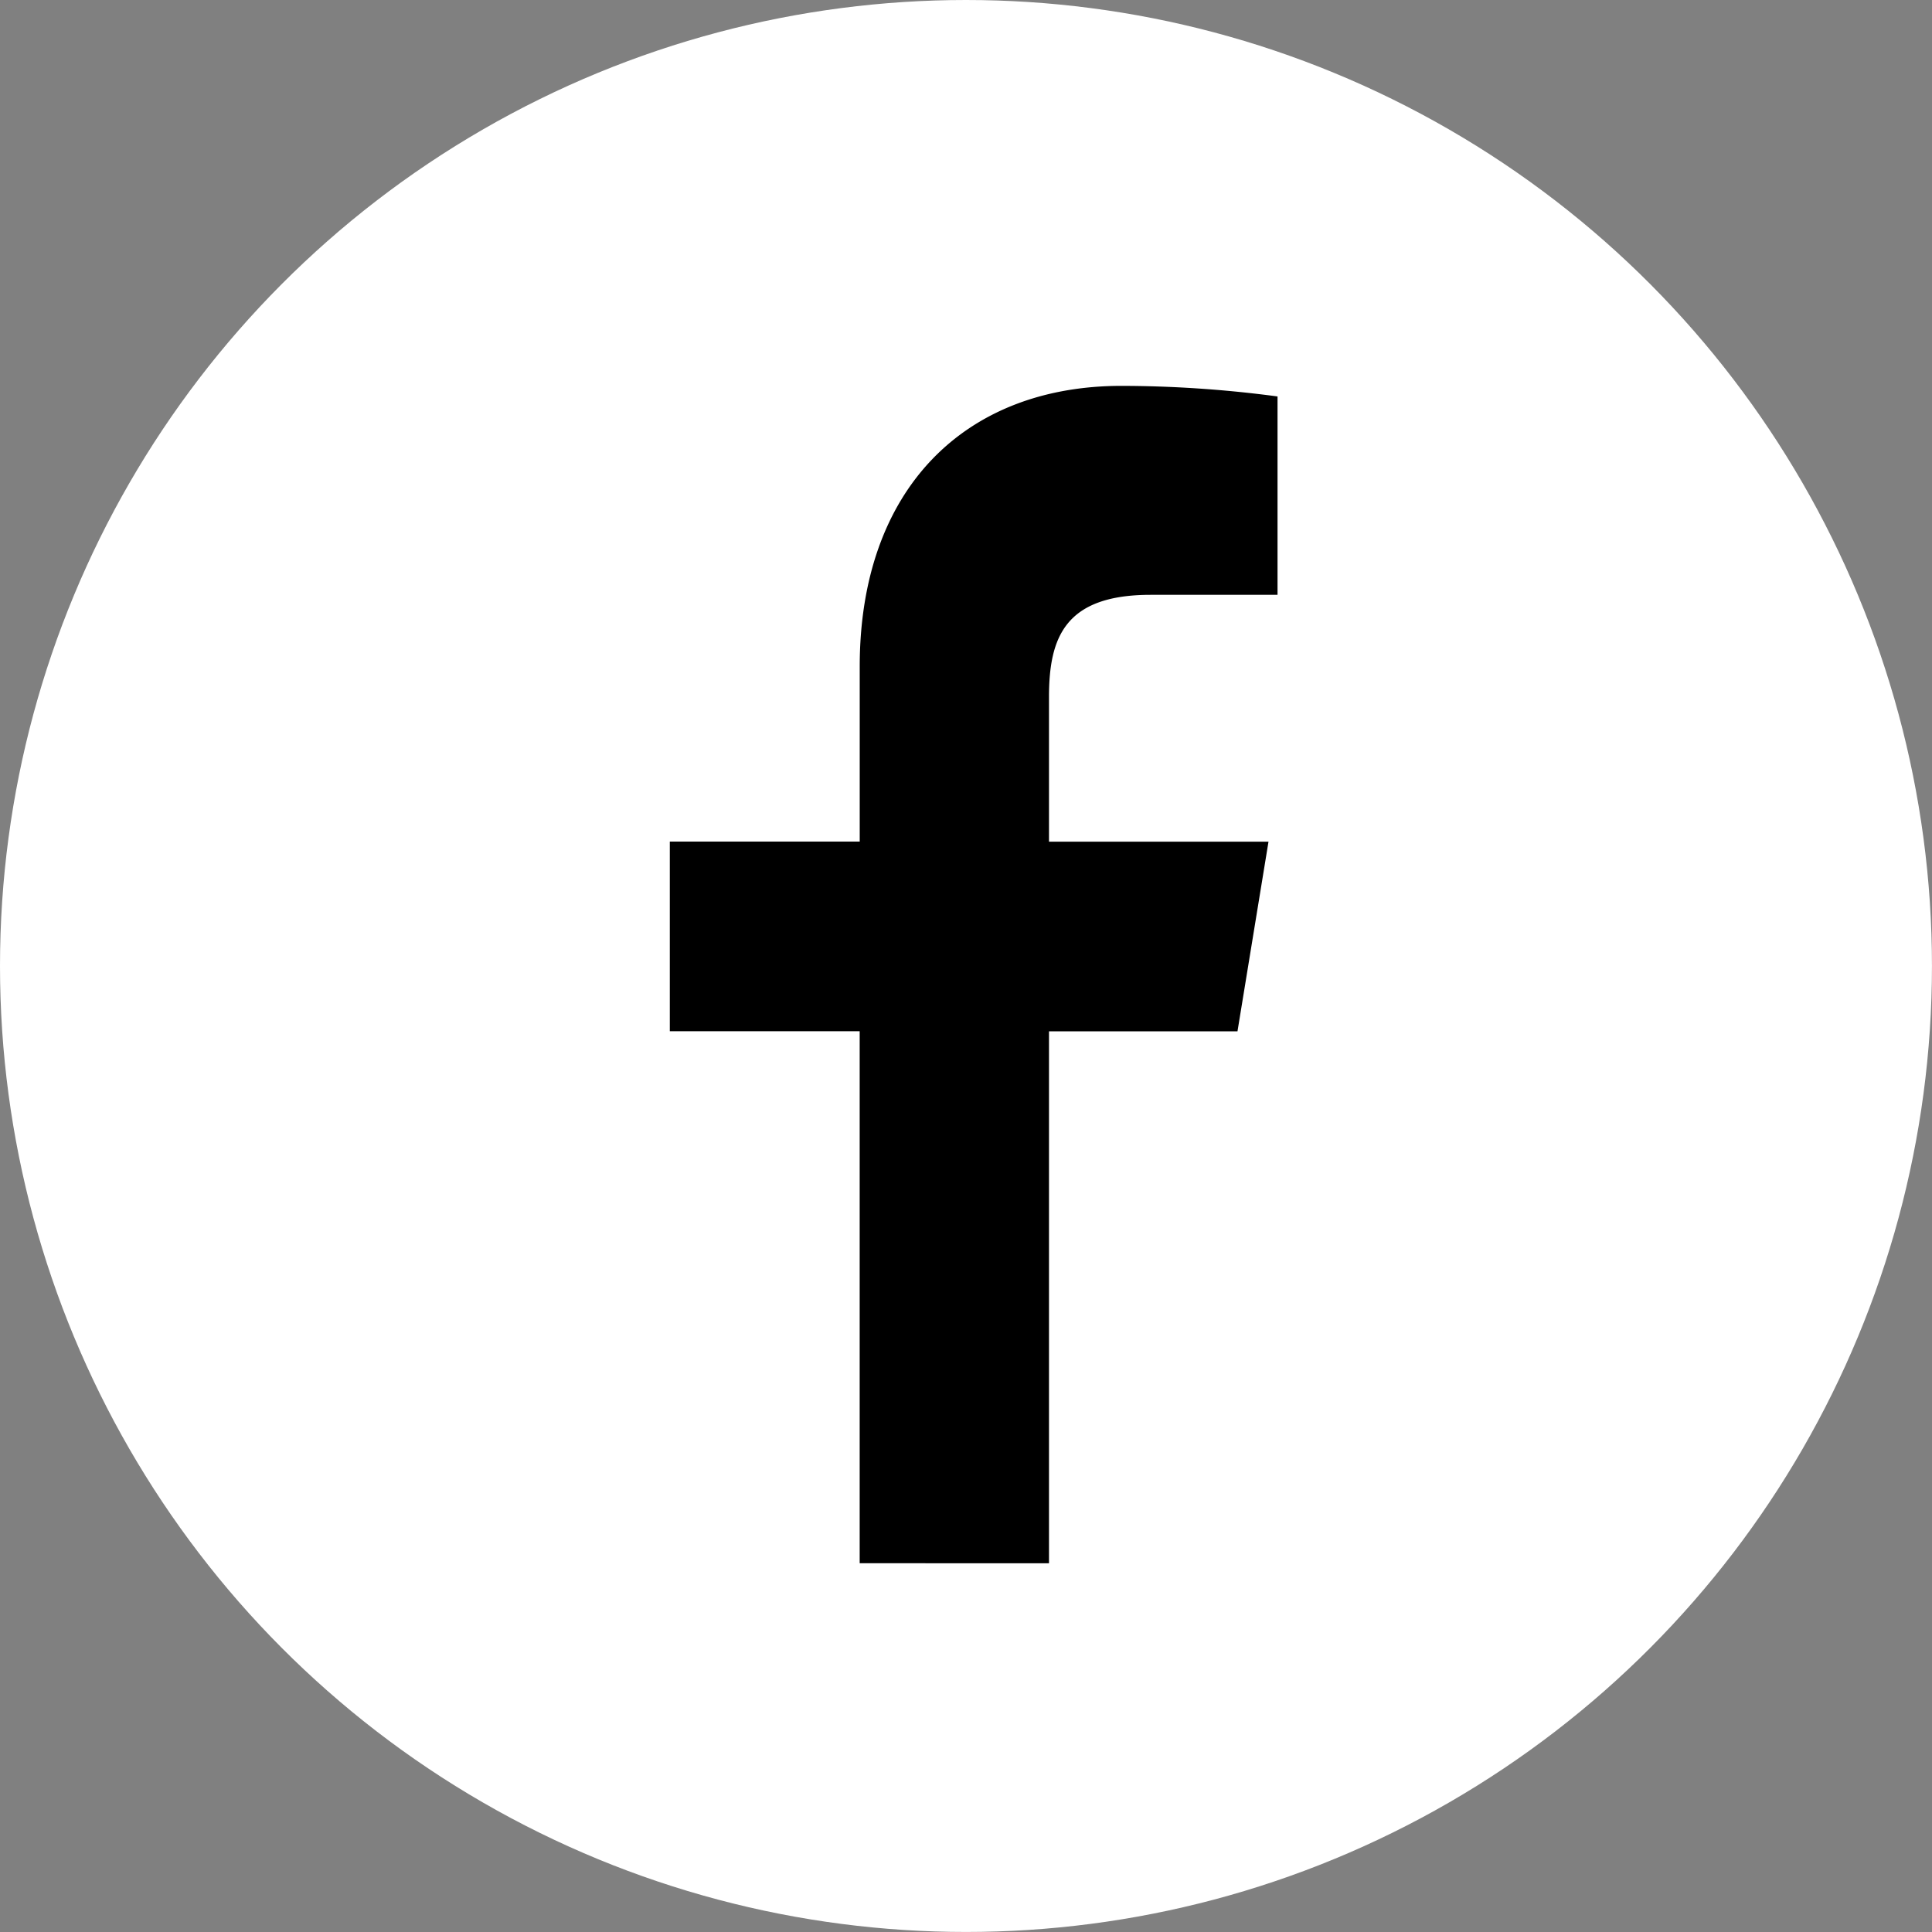
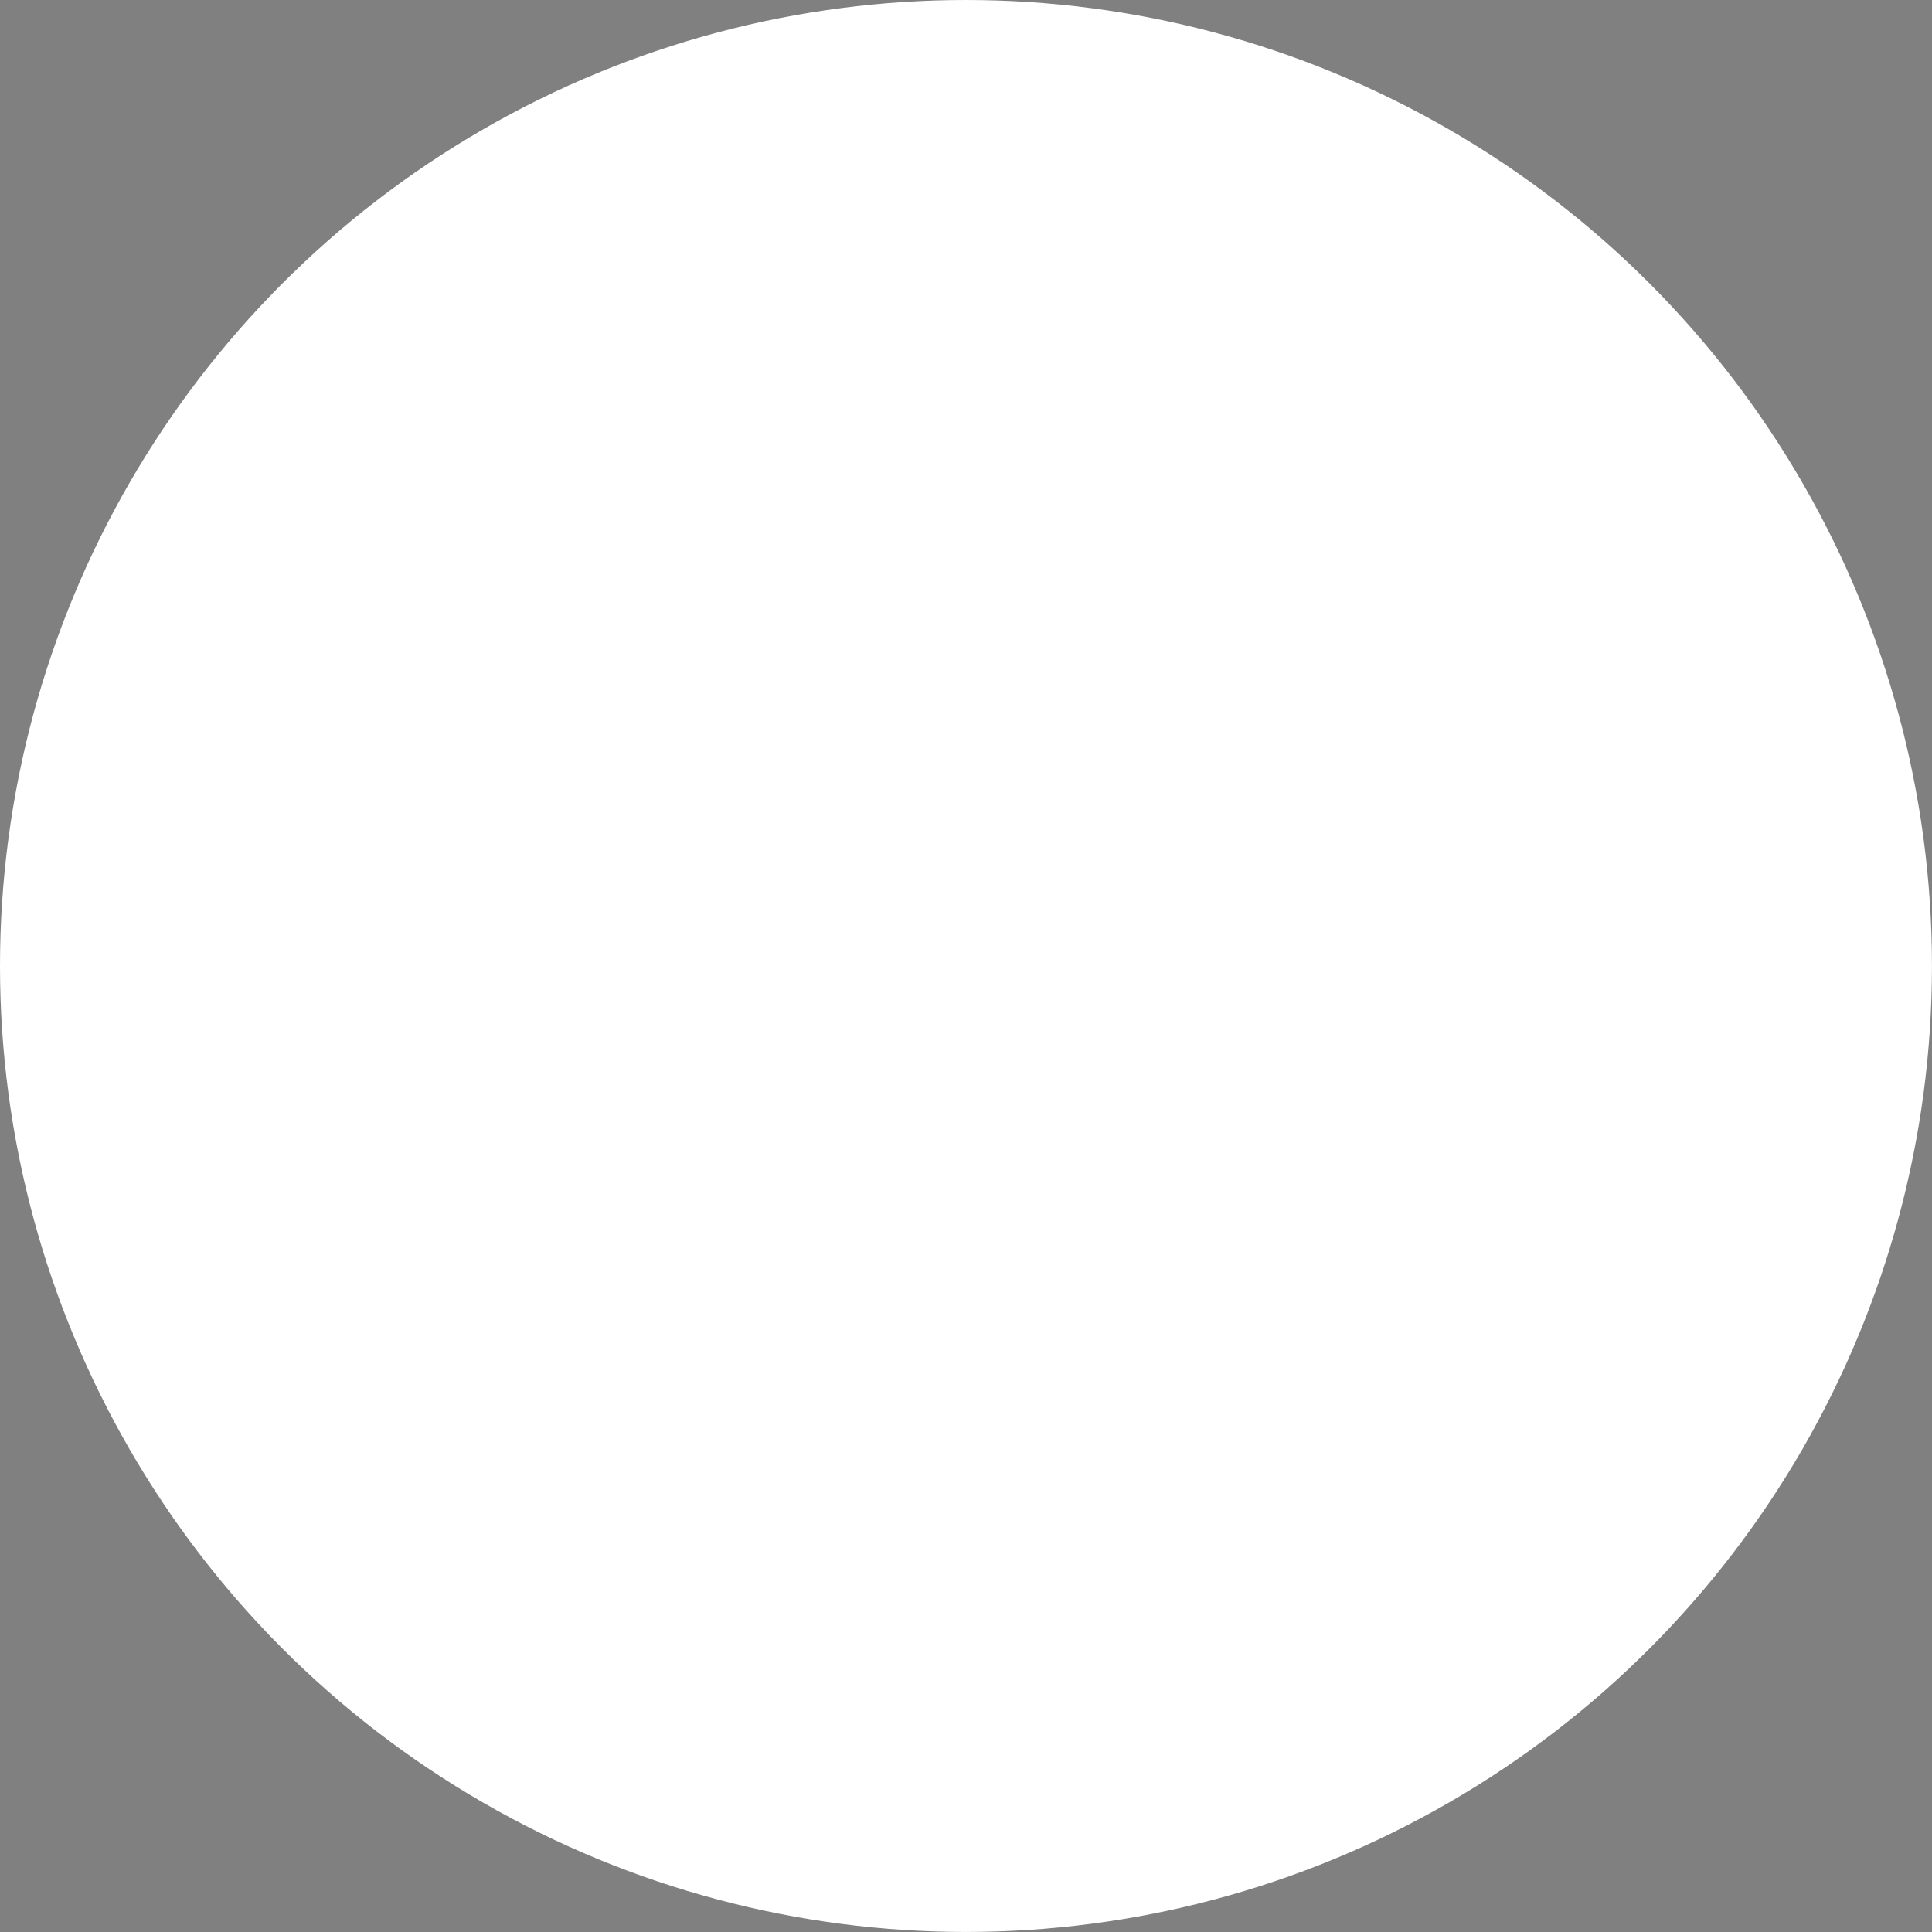
<svg xmlns="http://www.w3.org/2000/svg" id="Group_198" data-name="Group 198" width="52.017" height="52.017" viewBox="0 0 52.017 52.017">
  <rect x="0" y="0" width="52.017" height="52.017" fill="#808080" stroke="none" />
  <title>Facebook Logo</title>
  <ellipse id="Ellipse_28" data-name="Ellipse 28" cx="26.008" cy="26.008" rx="26.008" ry="26.008" transform="translate(0)" fill="#fff" />
-   <path id="Path_240" data-name="Path 240" d="M311.761-1147.358v-14.323h-5.112v-5.107h5.113v-4.713c0-4.756,2.807-7.556,7.049-7.556a32.051,32.051,0,0,1,4.2.285v5.341l-3.415,0c-2.306,0-2.738,1.144-2.738,2.752v3.894h5.91l-.835,5.106h-5.075v14.323Z" transform="translate(-288.615 1189.446)" />
</svg>